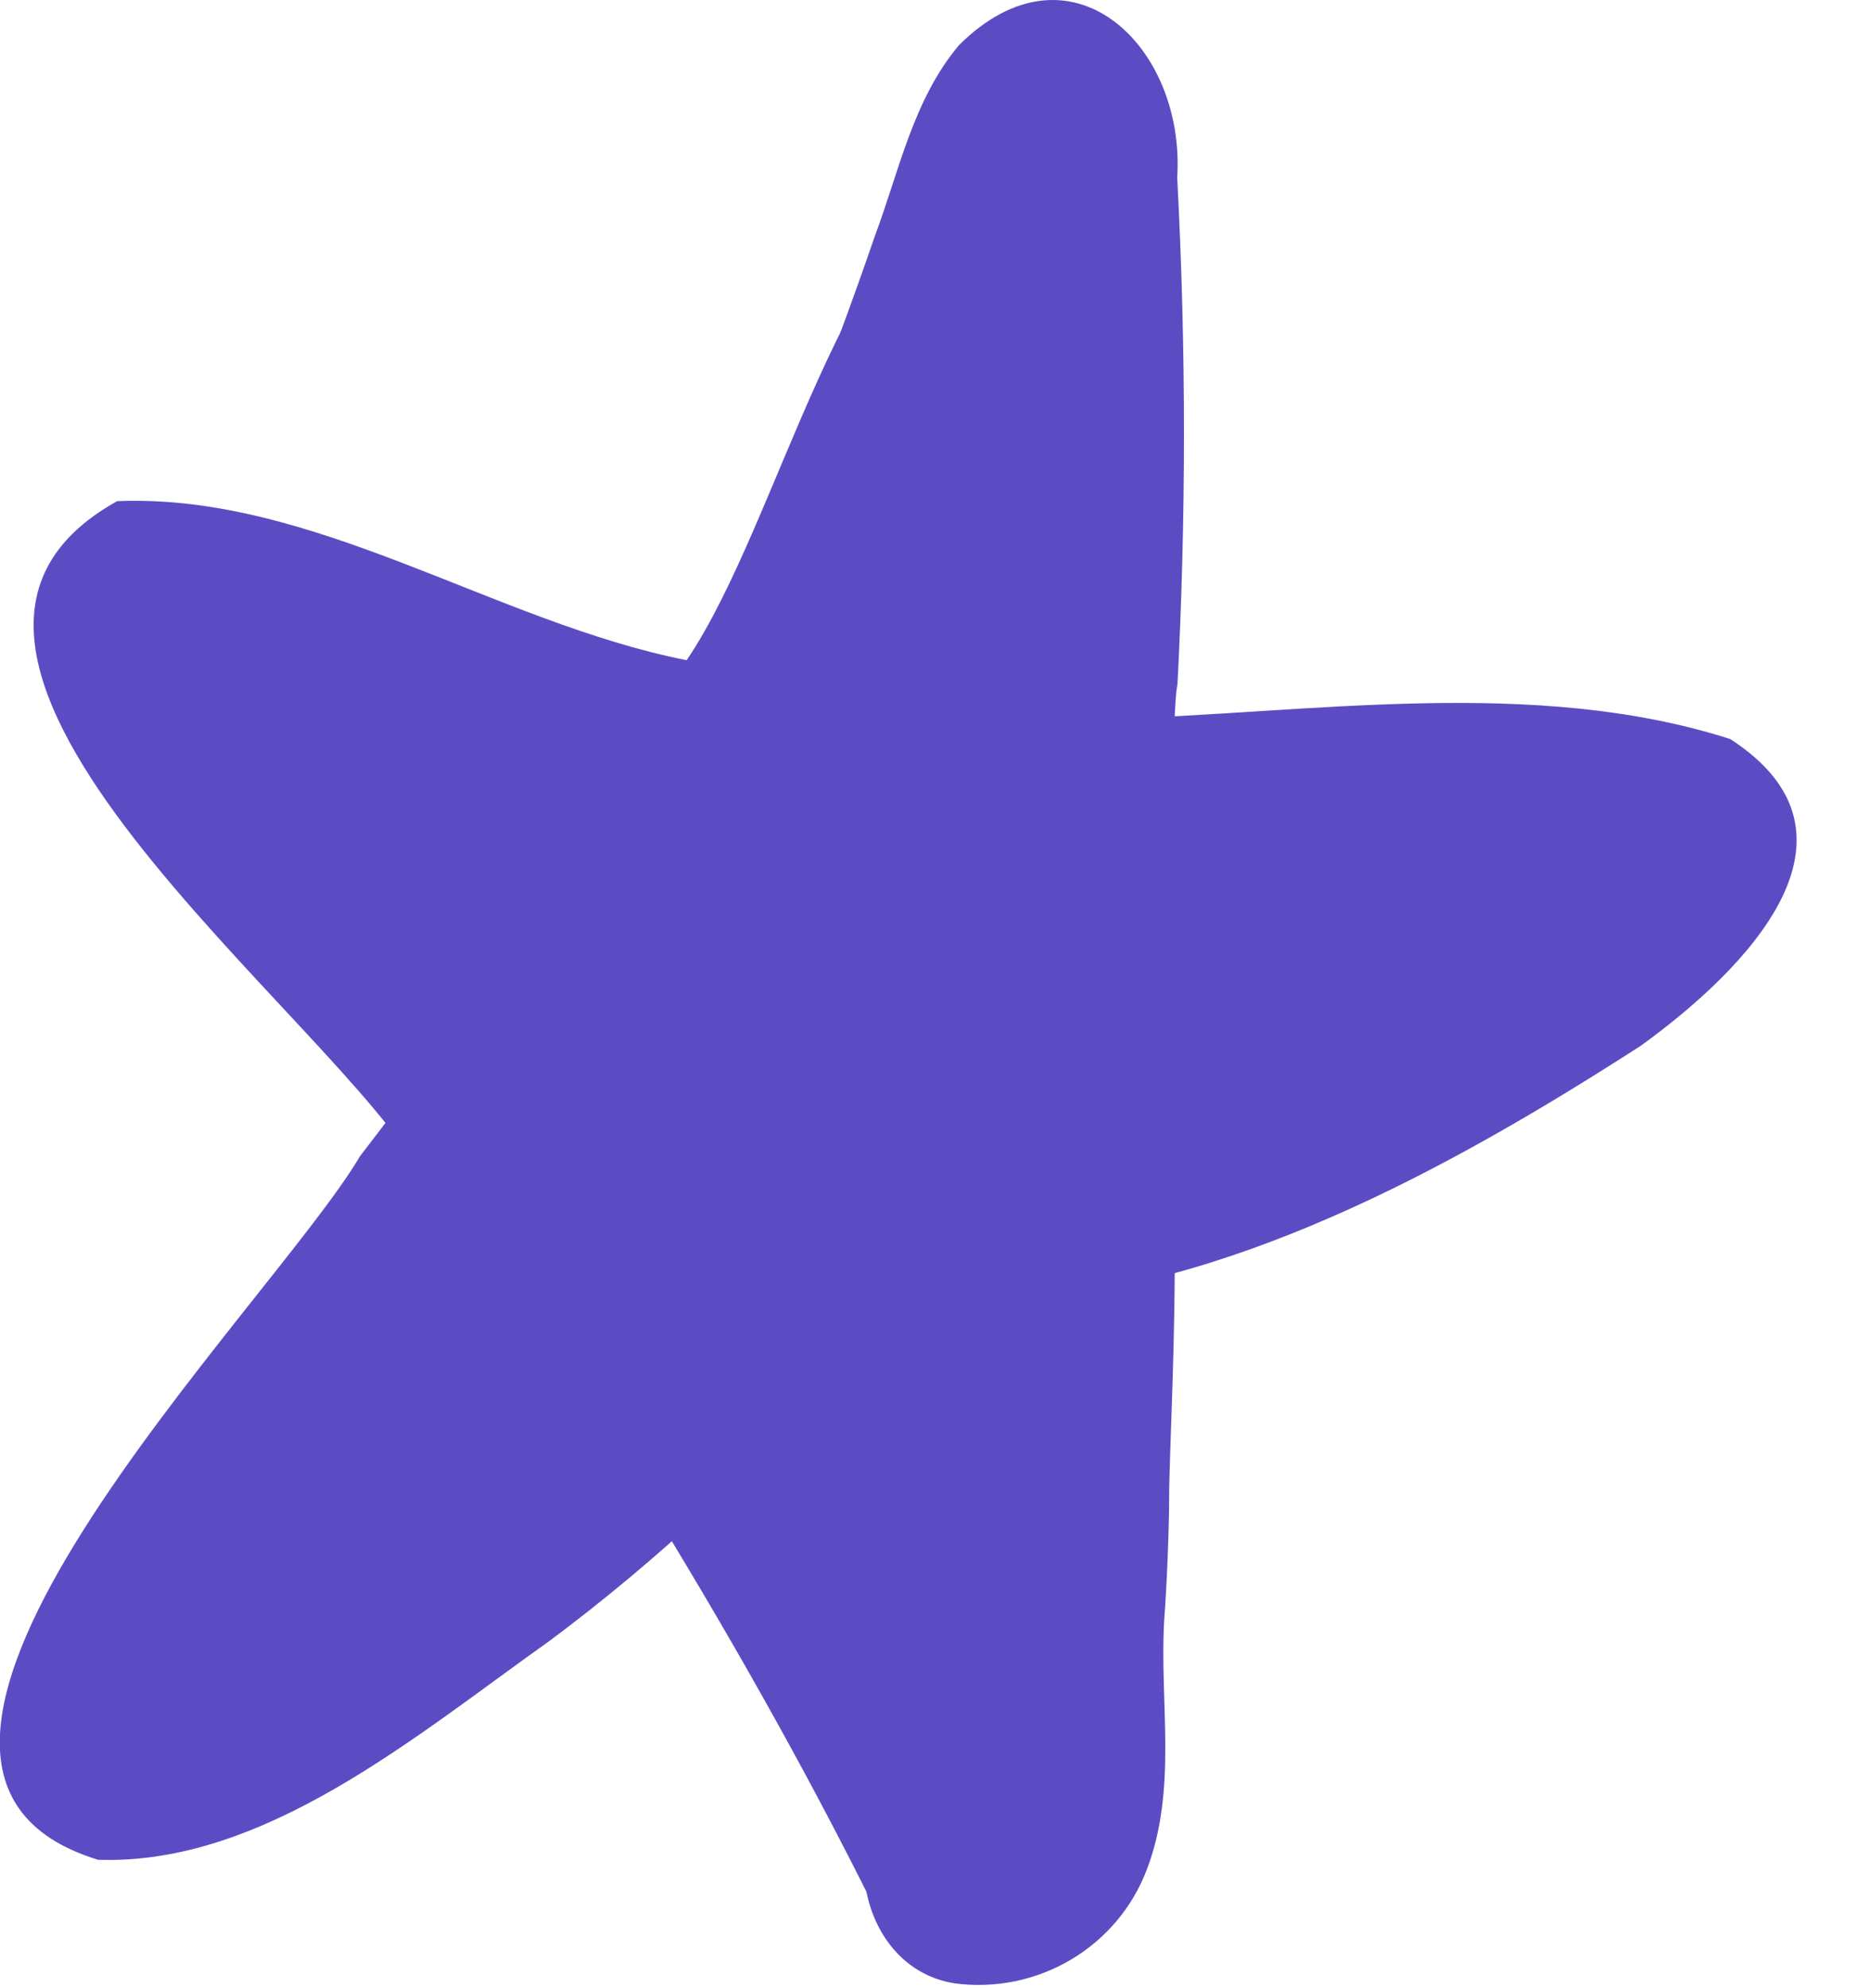
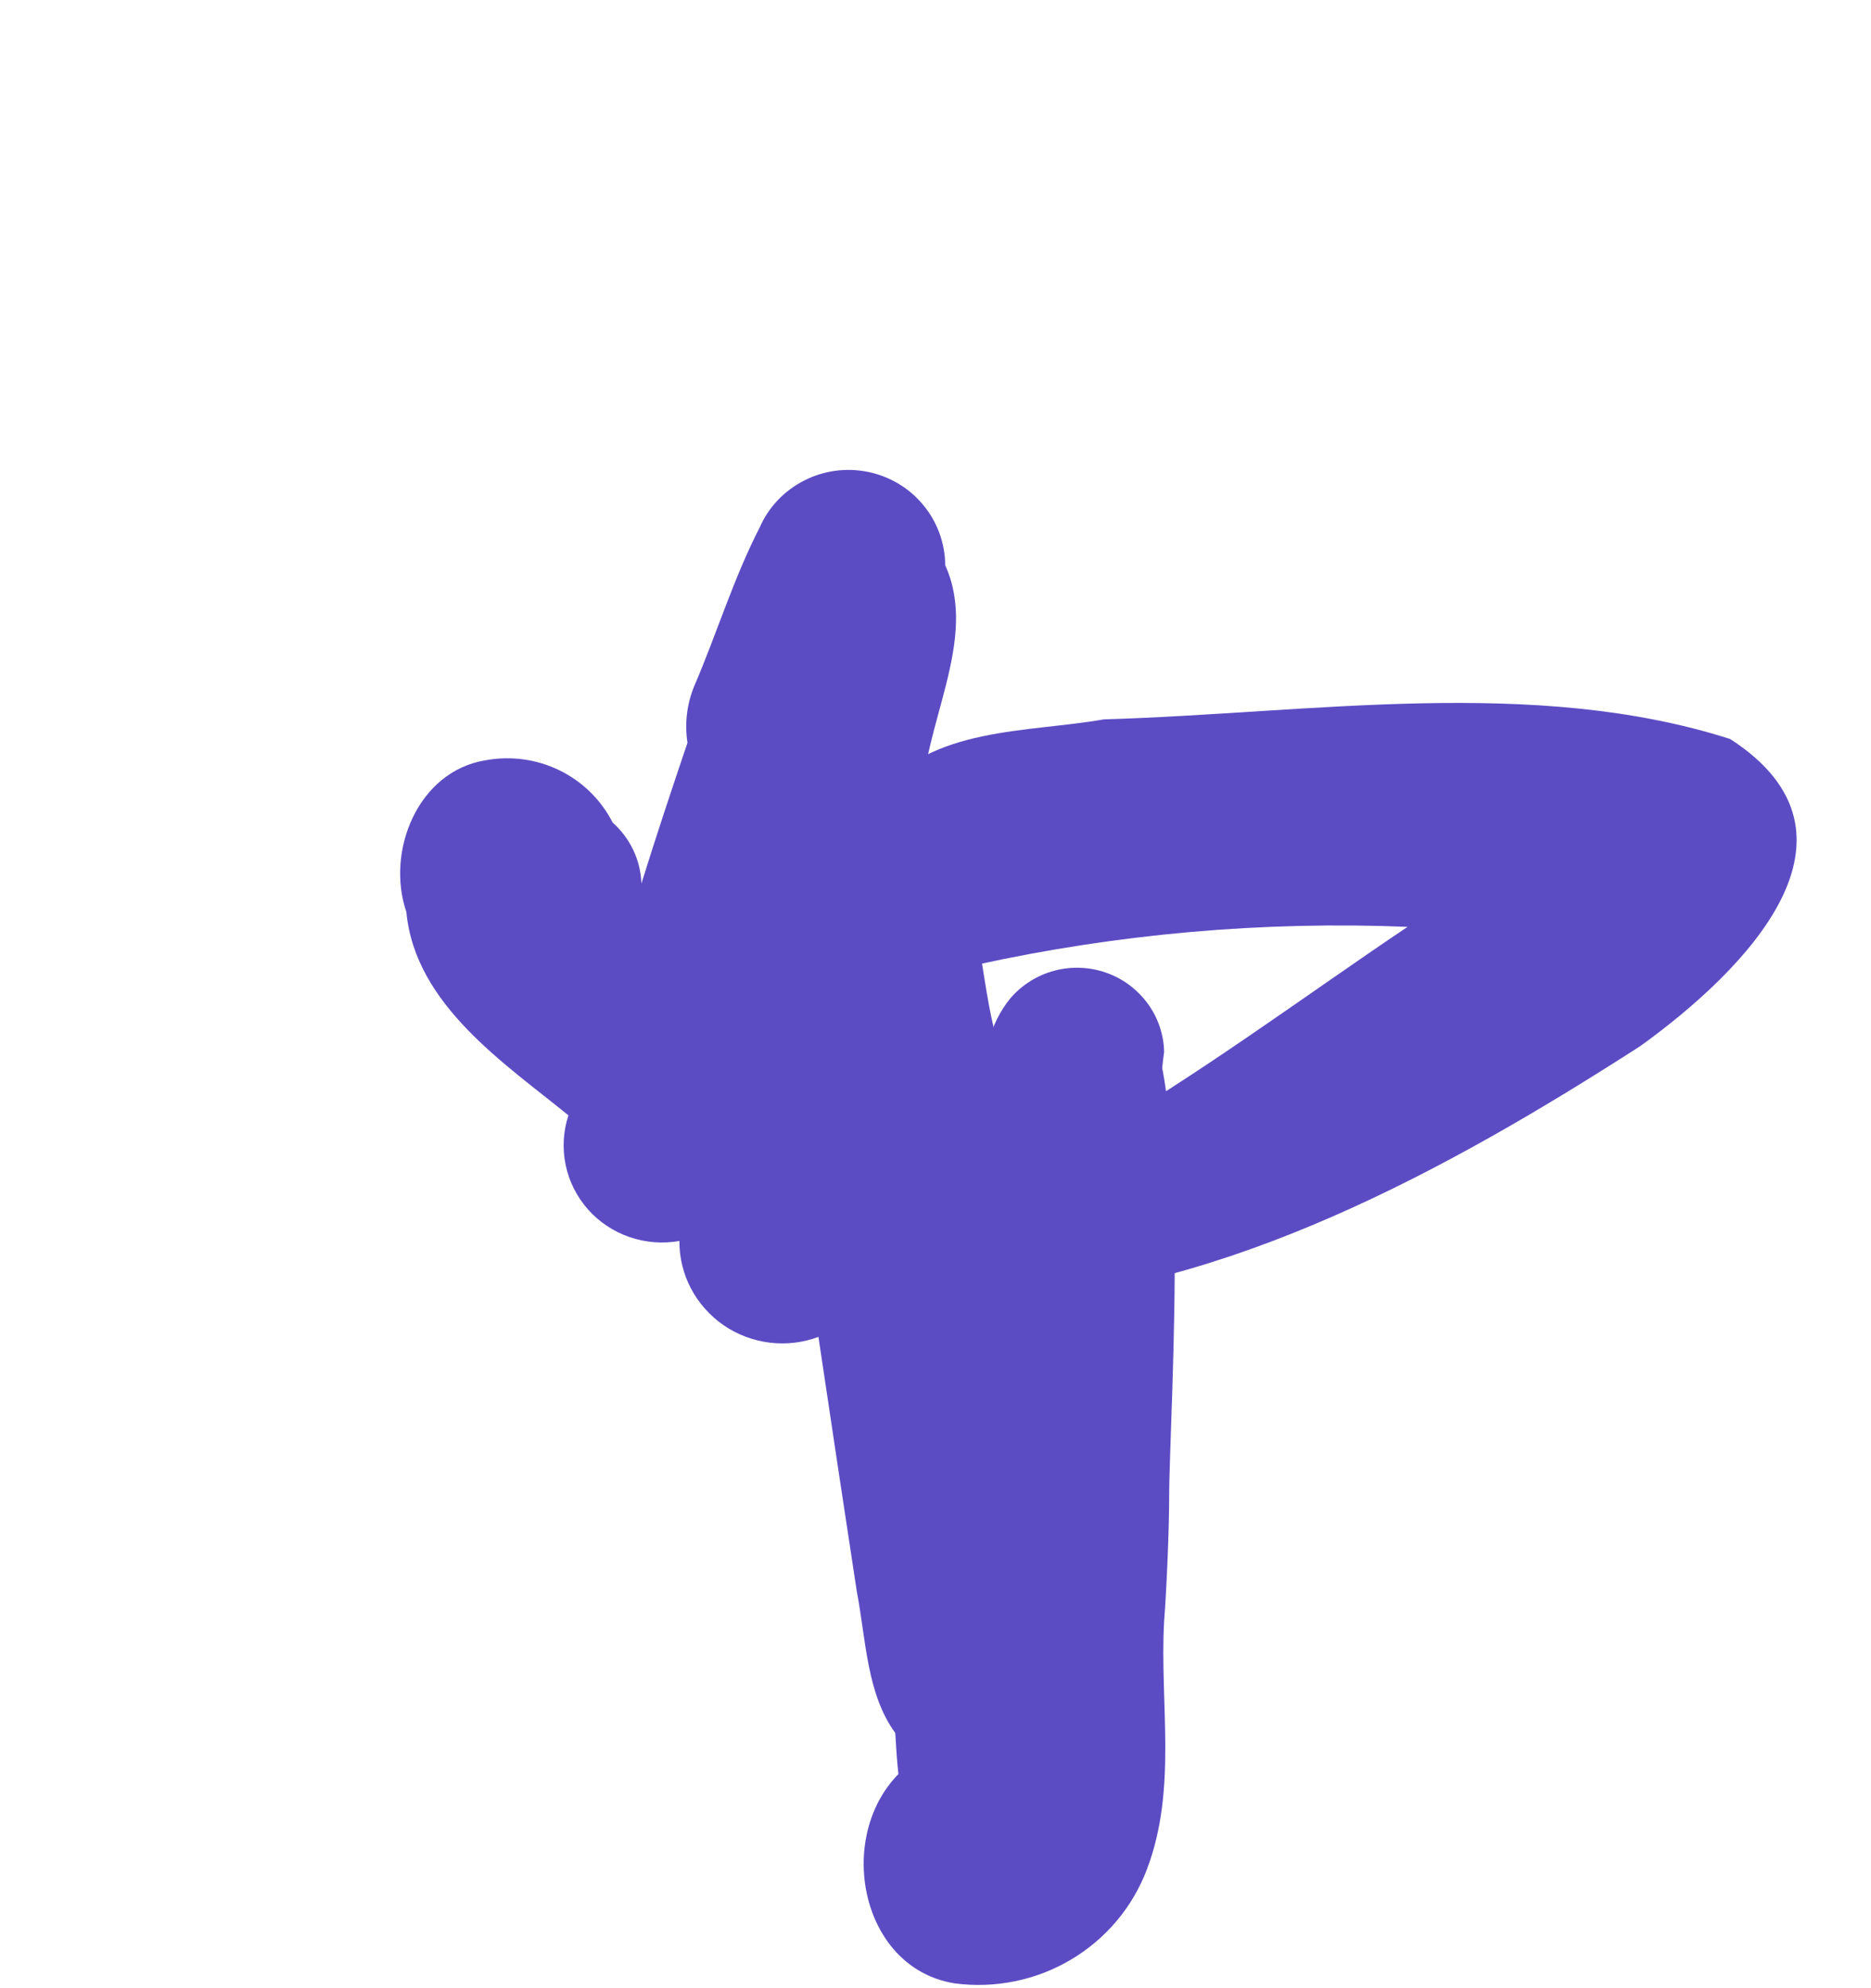
<svg xmlns="http://www.w3.org/2000/svg" width="16" height="17" viewBox="0 0 16 17" fill="none">
  <g clip-path="url(#clip0_3224_90020)">
-     <path d="M2.634 14.997C3.619 14.283 4.463 13.375 5.469 12.726C6.194 13.9 6.881 15.107 7.498 16.353C8.135 17.537 10.03 16.401 9.469 15.178C8.684 13.826 9.14 12.019 8.947 10.452C10.116 9.56 13.873 9.073 12.484 6.994C11.499 6.368 10.119 6.741 8.999 6.381C8.858 5.297 9.925 1.268 8.477 1.333C7.206 1.852 6.674 4.46 5.872 5.645C4.23 5.32 2.683 4.217 1.002 4.285C-1.386 5.612 2.92 8.742 3.606 10.053C3.258 11.143 -0.213 15.542 2.634 14.997ZM7.689 11.542L7.708 12.061C7.594 11.873 7.475 11.681 7.354 11.497C7.34 11.472 7.325 11.448 7.308 11.425L7.679 11.192L7.689 11.542ZM6.349 9.771L6.224 9.858C6.139 9.742 6.053 9.625 5.964 9.511C5.876 9.398 5.813 9.31 5.735 9.213C5.915 8.843 6.099 8.476 6.28 8.107L6.513 8.172C6.881 8.272 7.252 8.36 7.626 8.444C7.626 8.59 7.626 8.739 7.626 8.888C7.193 9.174 6.772 9.472 6.349 9.771V9.771ZM4.684 7.919L4.562 7.779L4.309 7.494L4.815 7.662C4.772 7.756 4.73 7.834 4.684 7.919V7.919ZM7.311 6.011C7.469 5.687 7.623 5.362 7.777 5.012C7.761 5.375 7.738 5.742 7.722 6.105L7.311 6.011Z" fill="#5C4CC4" />
-     <path d="M8.94 15.785C9.38 15.399 9.022 13.683 9.019 13.086C8.911 11.697 8.897 10.293 8.691 8.917C8.543 8.058 7.321 8.33 7.416 9.206C7.672 11.152 7.856 13.164 8.303 15.074C8.129 15.493 8.484 16.154 8.94 15.785Z" fill="#5C4CC4" />
    <path d="M8.953 15.905C9.558 15.464 9.433 14.607 9.485 13.959C9.515 13.005 9.485 12.051 9.485 11.104C9.485 10.64 9.469 10.169 9.423 9.712C9.376 9.497 9.264 9.3 9.103 9.148C8.941 8.996 8.737 8.895 8.516 8.859C8.342 8.21 8.388 7.367 7.883 6.887C7.883 6.205 8.375 5.476 8.083 4.833C8.082 4.646 8.016 4.464 7.896 4.319C7.776 4.173 7.609 4.073 7.423 4.035C7.237 3.997 7.043 4.023 6.875 4.11C6.706 4.196 6.572 4.337 6.497 4.509C6.273 4.944 6.129 5.42 5.935 5.871C5.873 6.024 5.854 6.189 5.879 6.351C5.744 6.75 5.61 7.153 5.485 7.555C5.482 7.456 5.458 7.359 5.416 7.269C5.373 7.179 5.313 7.099 5.239 7.033C5.14 6.839 4.981 6.683 4.785 6.587C4.589 6.491 4.367 6.461 4.151 6.501C3.573 6.595 3.298 7.279 3.475 7.798C3.55 8.593 4.322 9.096 4.861 9.537C4.816 9.674 4.808 9.819 4.837 9.96C4.866 10.101 4.932 10.232 5.027 10.34C5.123 10.448 5.245 10.53 5.382 10.577C5.52 10.625 5.667 10.636 5.81 10.611C5.809 10.752 5.843 10.891 5.908 11.016C5.974 11.141 6.069 11.249 6.186 11.33C6.303 11.411 6.438 11.462 6.58 11.48C6.721 11.498 6.865 11.481 6.999 11.431C7.107 12.158 7.216 12.882 7.327 13.608C7.406 14.017 7.41 14.481 7.656 14.818C7.679 15.185 7.692 15.587 7.961 15.843C8.093 15.967 8.265 16.04 8.446 16.052C8.627 16.063 8.807 16.011 8.953 15.905V15.905Z" fill="#5C4CC4" />
    <path d="M9.334 15.808C10.293 15.1 9.748 10.449 9.955 8.995C9.952 8.846 9.903 8.701 9.814 8.58C9.725 8.459 9.602 8.367 9.459 8.317C9.317 8.267 9.162 8.261 9.016 8.3C8.87 8.339 8.739 8.421 8.641 8.535C8.27 8.989 8.454 9.621 8.382 10.157C8.362 10.595 8.336 11.036 8.339 11.477C8.362 12.742 8.533 13.988 8.641 15.243C8.603 15.335 8.595 15.437 8.619 15.533C8.644 15.629 8.699 15.715 8.776 15.779C8.854 15.842 8.95 15.879 9.051 15.884C9.151 15.889 9.25 15.862 9.334 15.808Z" fill="#5C4CC4" />
    <path d="M8.165 16.959C8.51 17.004 8.86 16.933 9.158 16.756C9.457 16.579 9.685 16.308 9.807 15.986C10.07 15.298 9.916 14.568 9.955 13.864C9.978 13.566 9.998 13.06 9.998 12.813C9.998 12.061 10.231 8.846 9.669 8.557C9.255 8.33 8.792 8.953 8.98 9.346C8.857 10.075 8.697 10.799 8.5 11.512C8.254 12.645 8.201 13.783 8.04 14.938C7.081 15.301 7.222 16.81 8.165 16.959Z" fill="#5C4CC4" />
-     <path d="M6.897 7.548C7.311 6.41 7.738 5.278 8.247 4.172C8.267 5.544 8.635 6.841 8.841 8.171C8.817 8.285 8.834 8.404 8.889 8.508C8.943 8.611 9.032 8.693 9.14 8.739C10.188 9.037 9.975 6.497 10.067 5.852V5.894C10.144 4.436 10.144 2.976 10.067 1.518C10.139 0.389 9.15 -0.558 8.201 0.386C7.81 0.85 7.689 1.463 7.485 2.008C7.084 3.179 6.615 4.327 6.142 5.472C5.925 5.998 5.695 6.517 5.485 7.049C5.452 7.14 5.437 7.238 5.442 7.335C5.447 7.432 5.471 7.527 5.513 7.615C5.598 7.793 5.751 7.93 5.938 7.996C6.125 8.062 6.332 8.052 6.511 7.968C6.691 7.885 6.83 7.733 6.897 7.548Z" fill="#5C4CC4" />
-     <path d="M0.838 15.902C2.256 15.95 3.544 14.851 4.7 14.03C5.62 13.344 6.461 12.56 7.209 11.694C7.557 11.337 7.314 10.701 6.818 10.929C5.505 11.759 4.125 12.395 2.779 13.121C3.511 11.983 4.28 10.87 5.107 9.803C6.037 8.995 5.088 7.668 4.171 8.535C3.78 8.963 3.429 9.427 3.078 9.887C2.322 11.172 -1.724 15.117 0.838 15.902Z" fill="#5C4CC4" />
    <path d="M8.51 11.133H8.559C10.484 11.036 12.366 10.014 14.028 8.944C14.928 8.295 16.07 7.143 14.796 6.319C13.115 5.781 11.213 6.099 9.439 6.151C8.782 6.267 7.961 6.209 7.495 6.799C6.999 7.484 7.574 8.421 8.352 8.249C9.561 7.984 10.8 7.875 12.037 7.925C11.167 8.509 10.208 9.223 9.324 9.722C9.117 9.845 8.914 9.985 8.7 10.098C8.592 10.105 8.488 10.143 8.401 10.208C8.314 10.273 8.248 10.361 8.211 10.462C8.183 10.527 8.17 10.598 8.171 10.669C8.173 10.74 8.19 10.81 8.221 10.874C8.252 10.938 8.297 10.995 8.351 11.04C8.406 11.086 8.47 11.12 8.539 11.14L8.51 11.133Z" fill="#5C4CC4" />
  </g>
  <defs>
    <clipPath id="clip0_3224_90020">
      <rect width="15.368" height="16.985" fill="white" />
    </clipPath>
  </defs>
</svg>